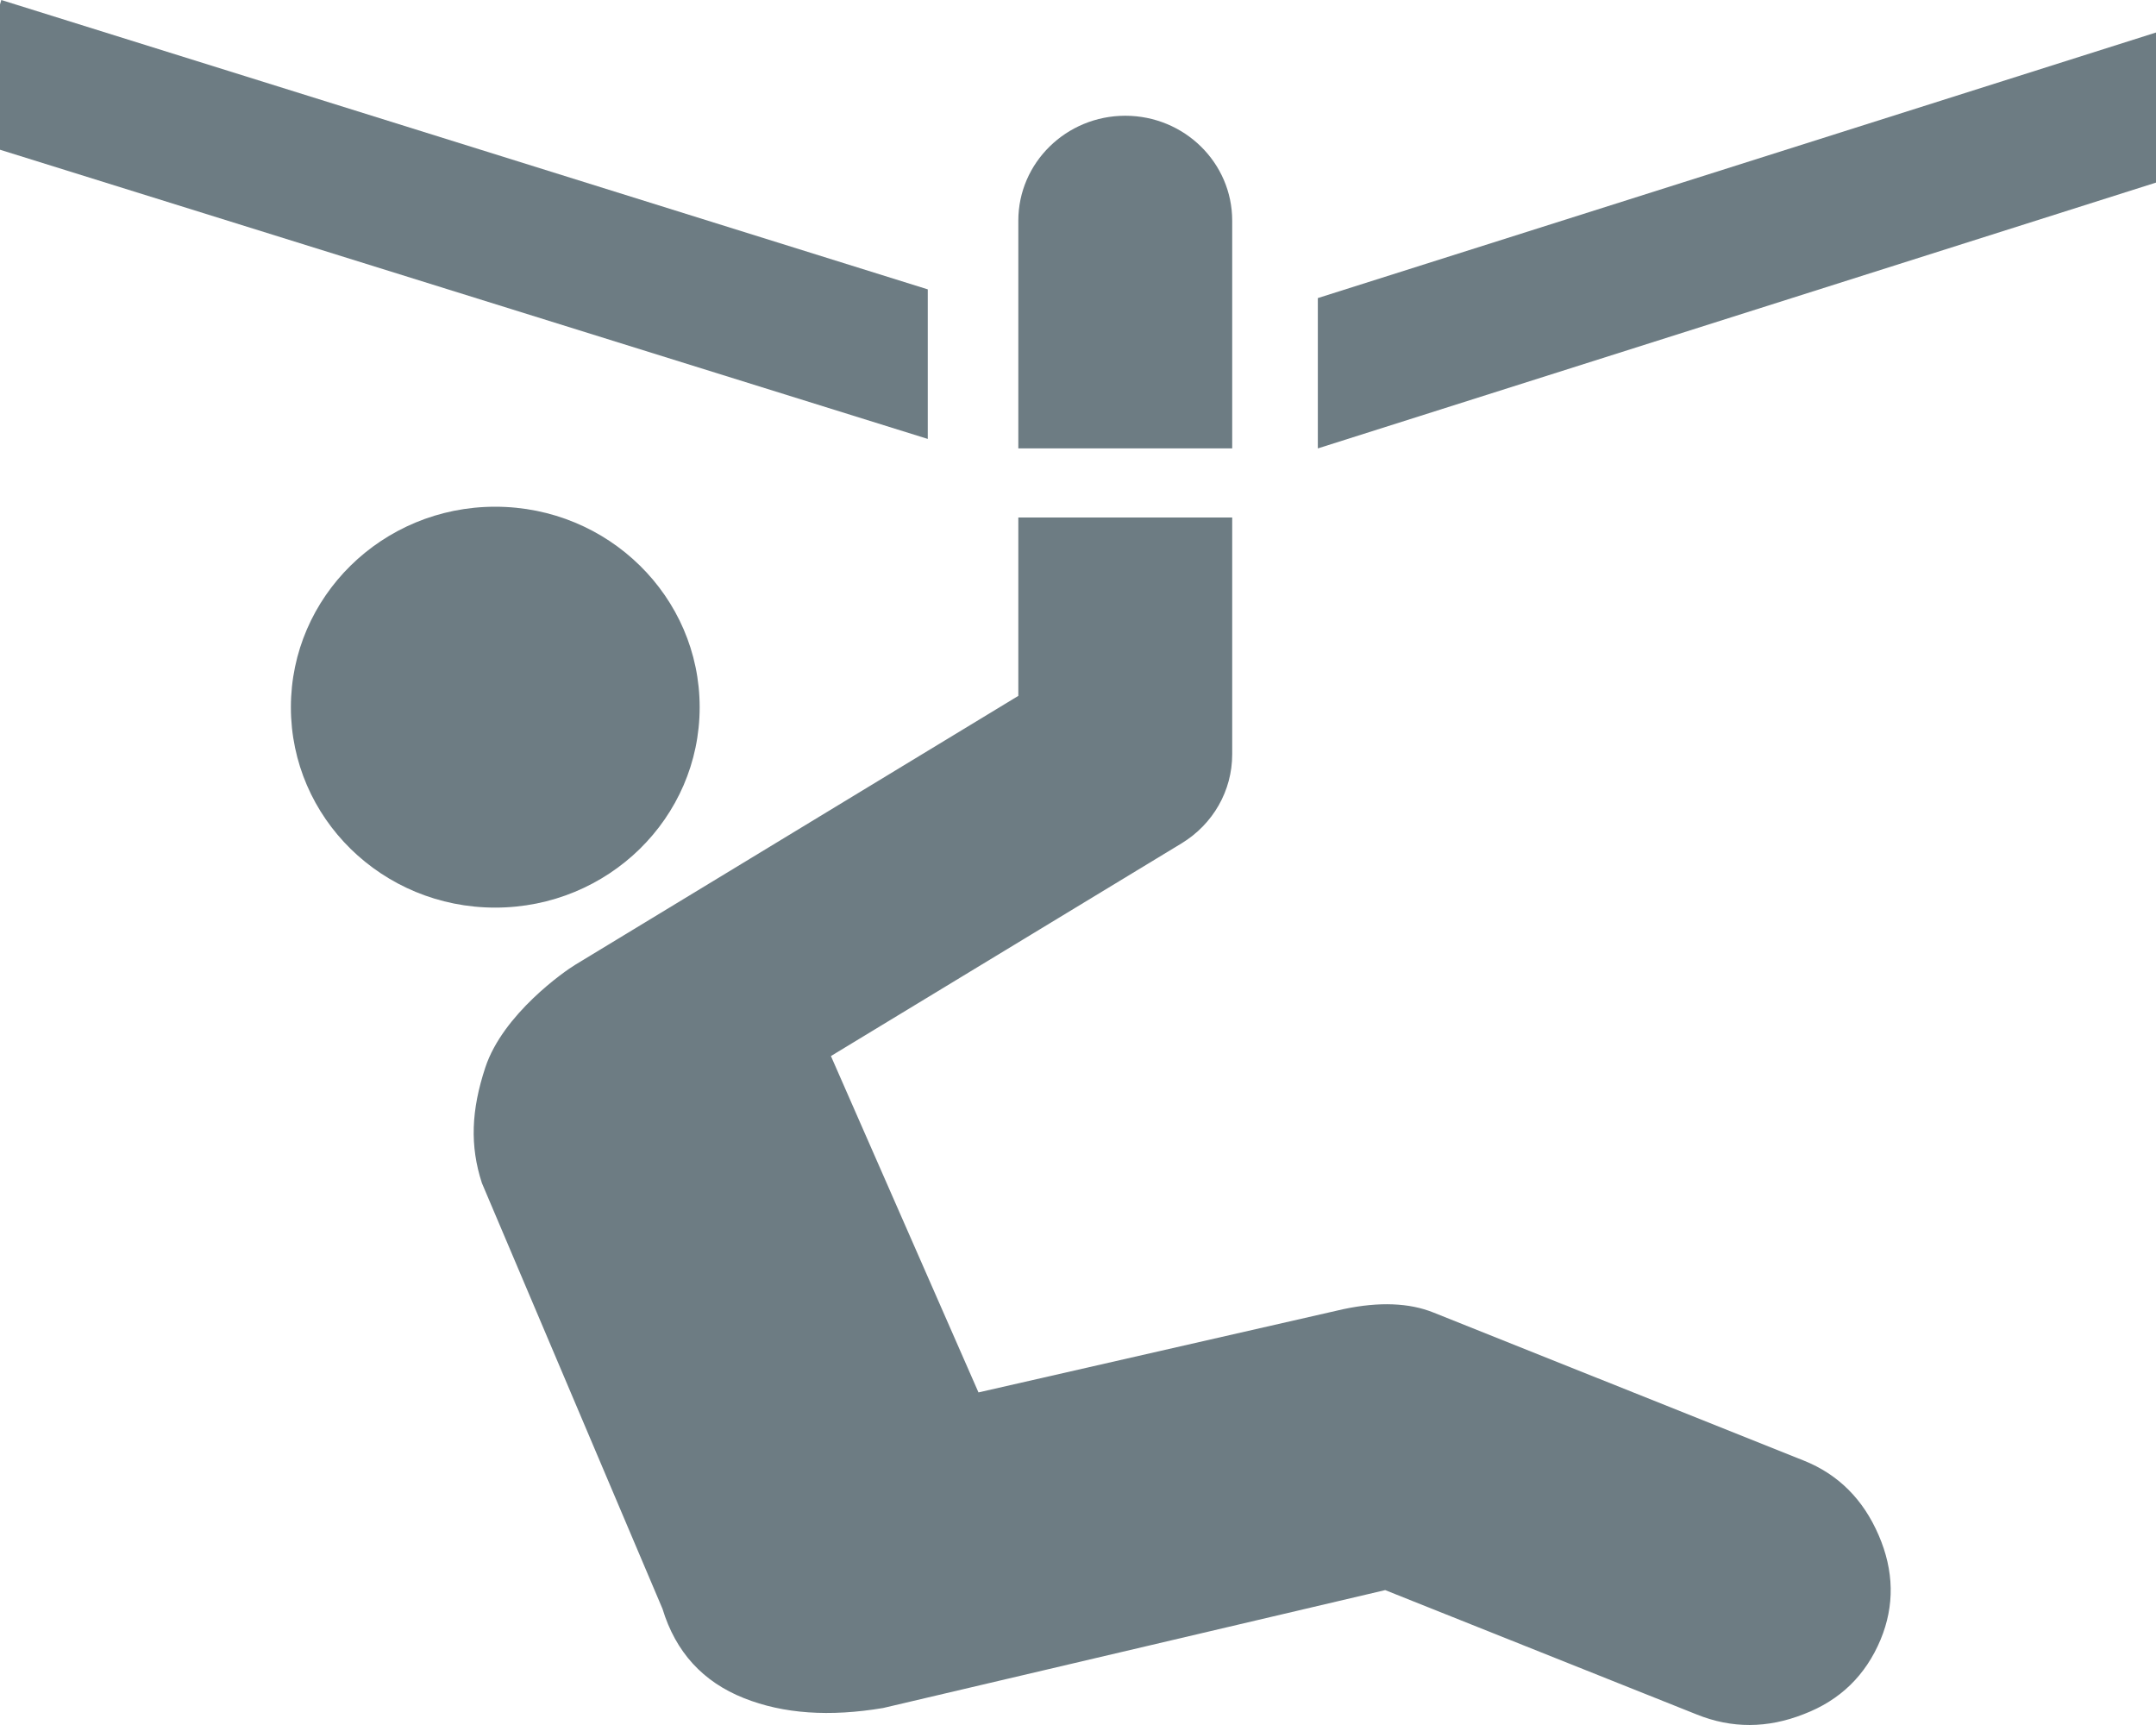
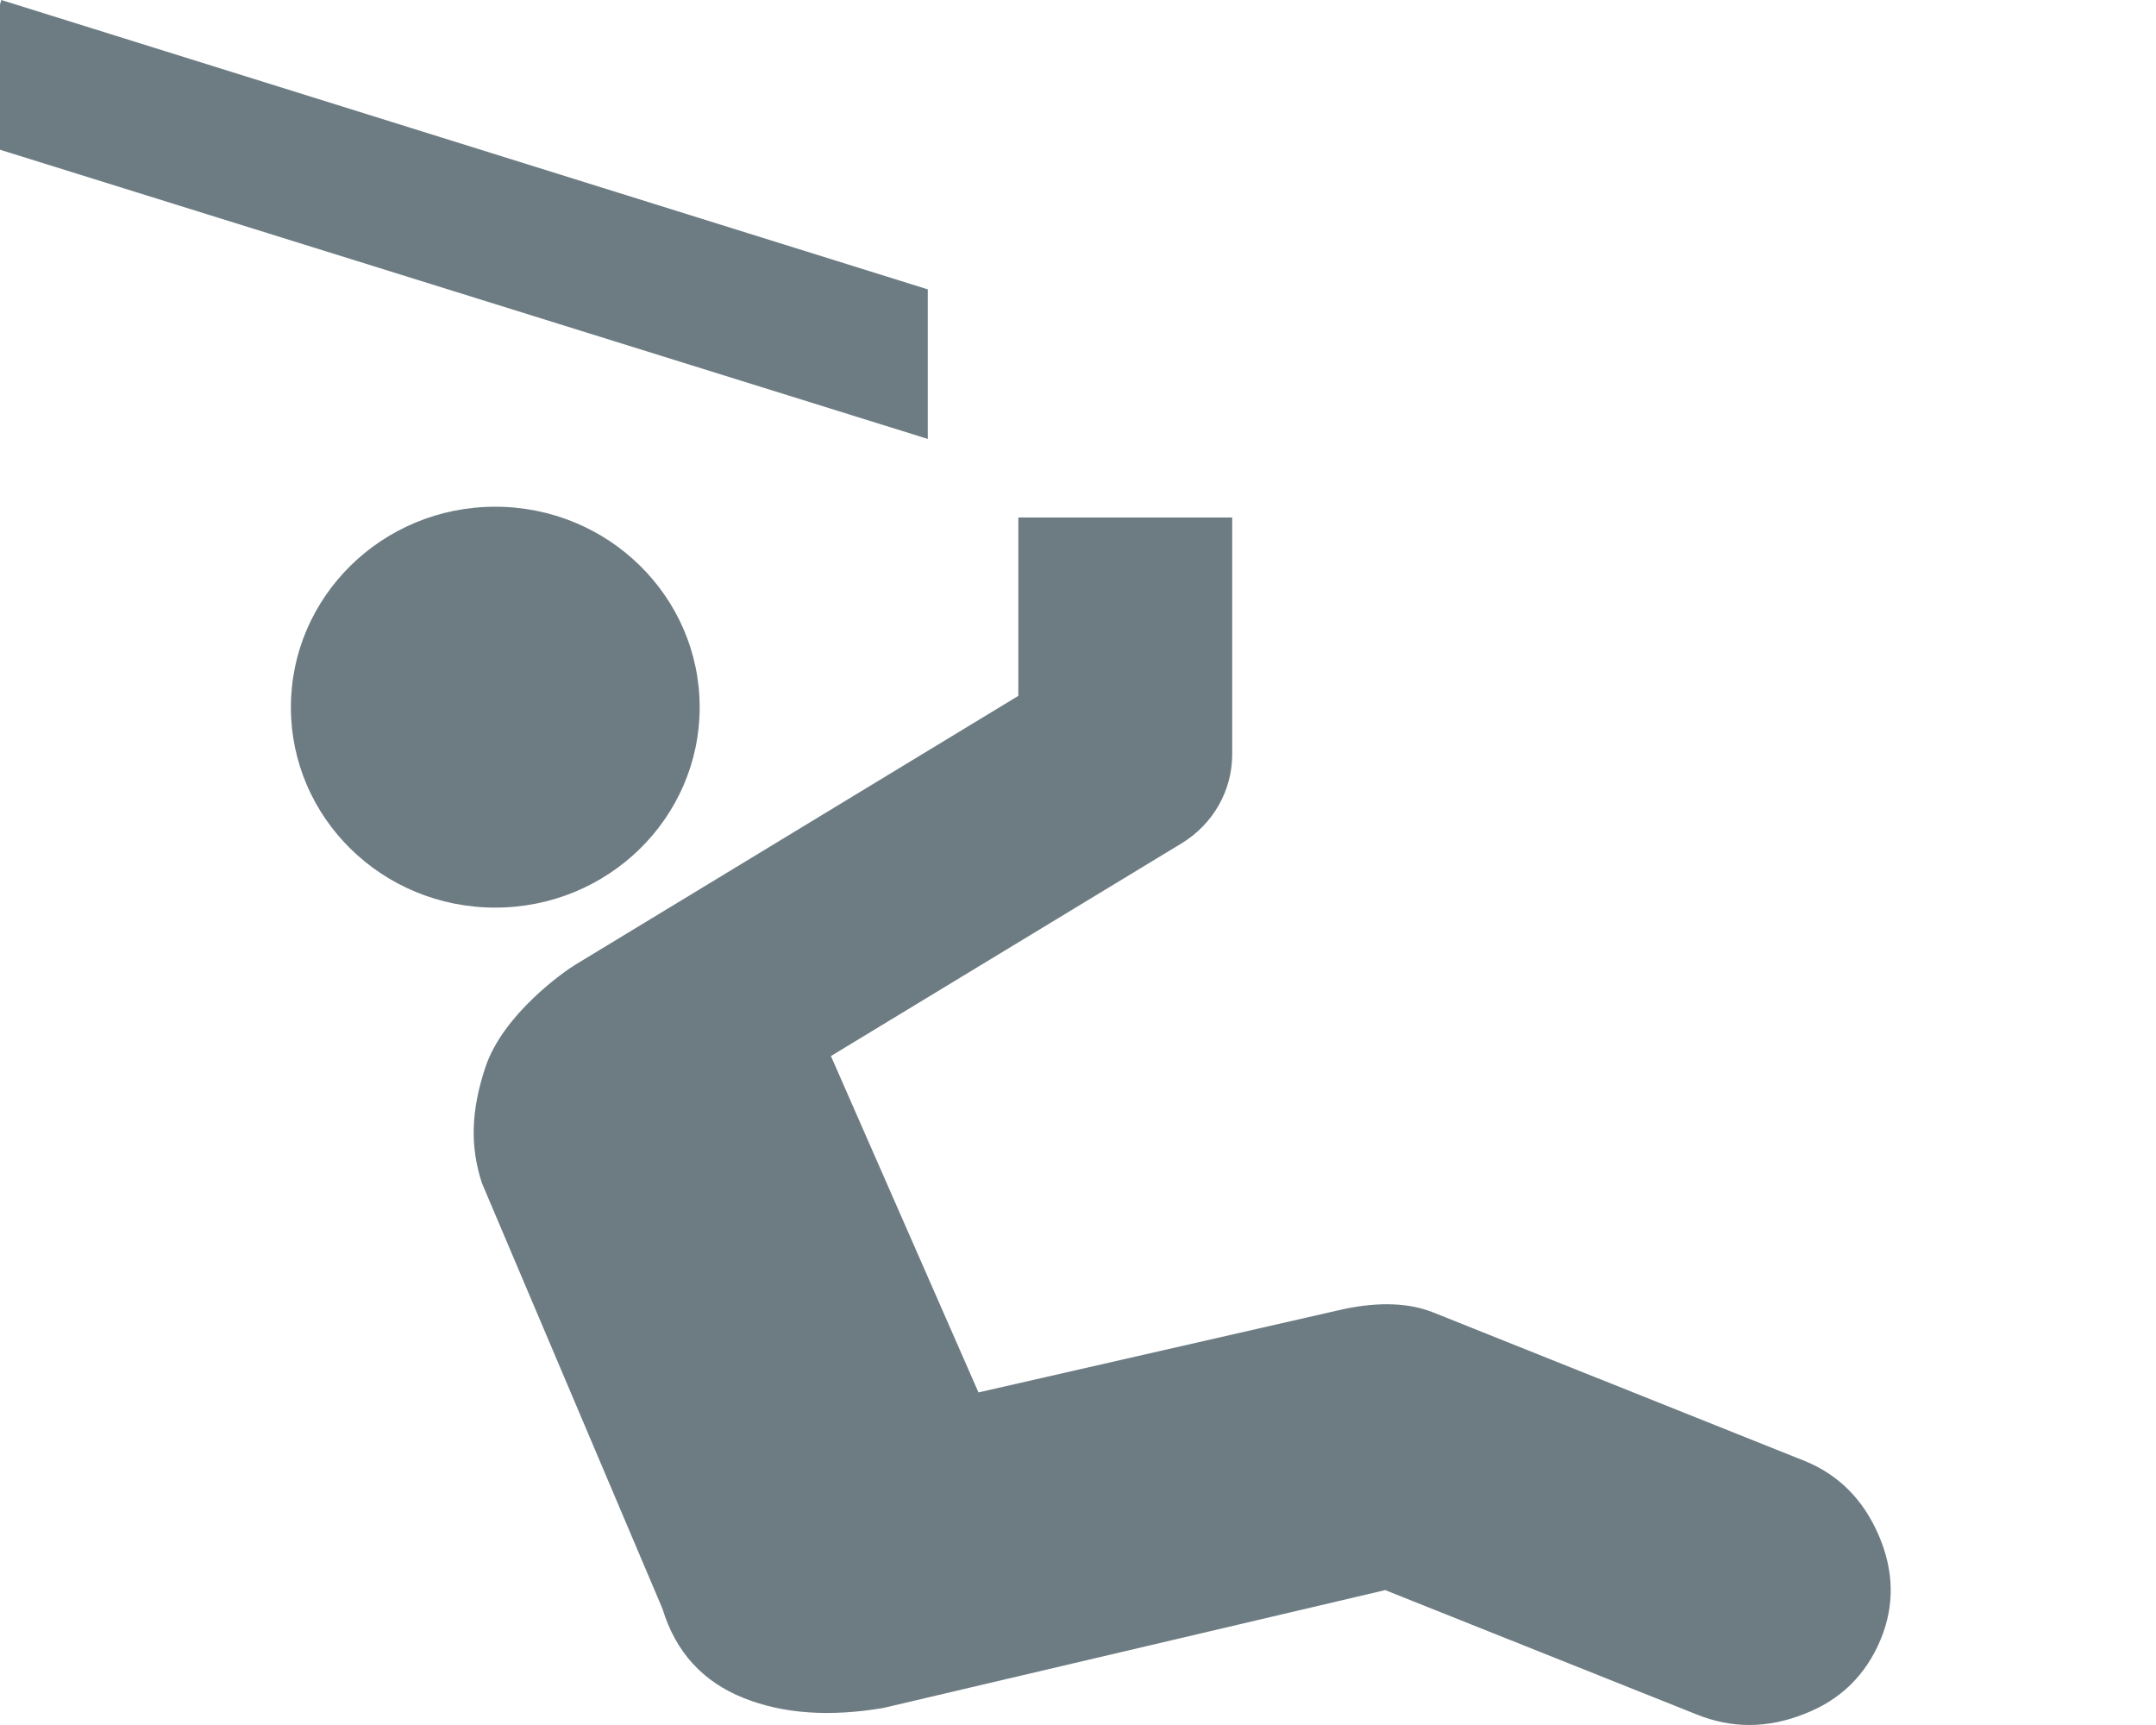
<svg xmlns="http://www.w3.org/2000/svg" width="25" height="20" viewBox="0 0 25 20" fill="none">
  <g clip-path="url(#clip0_4656_792)">
    <path d="M21.784 17.799C21.605 17.384 21.316 17.094 20.915 16.934L16.617 15.216C16.343 15.107 15.998 15.09 15.58 15.178L11.346 16.144L9.635 12.244L13.701 9.778C14.066 9.556 14.288 9.168 14.288 8.746V6H11.808V8.068L6.673 11.184C6.547 11.259 5.833 11.758 5.628 12.375C5.464 12.871 5.447 13.284 5.588 13.717L7.682 18.653C7.835 19.155 8.15 19.499 8.625 19.688C9.083 19.871 9.62 19.907 10.24 19.803L16.062 18.436L19.677 19.879C20.081 20.041 20.493 20.041 20.916 19.874C21.338 19.713 21.634 19.423 21.806 19.011C21.97 18.617 21.963 18.212 21.784 17.799Z" fill="#6D7C83" />
-     <path d="M14.288 2.558C14.288 1.887 13.733 1.342 13.048 1.342C12.364 1.342 11.808 1.887 11.808 2.558V5.199H14.288V2.558Z" fill="#6D7C83" />
    <path d="M8.113 8.2C8.113 9.483 7.052 10.523 5.742 10.523C4.433 10.523 3.373 9.484 3.373 8.2C3.373 6.918 4.433 5.875 5.742 5.875C7.053 5.875 8.113 6.918 8.113 8.2Z" fill="#6D7C83" />
    <path d="M0.015 0L0 0.052V1.736L10.758 5.089V3.355L0.015 0Z" fill="#6D7C83" />
-     <path d="M25 0.377L15.281 3.456V5.199L25 2.117V0.377Z" fill="#6D7C83" />
  </g>
  <defs>
    <clipPath id="clip0_4656_792">
      <rect width="25" height="20" fill="white" />
    </clipPath>
  </defs>
</svg>